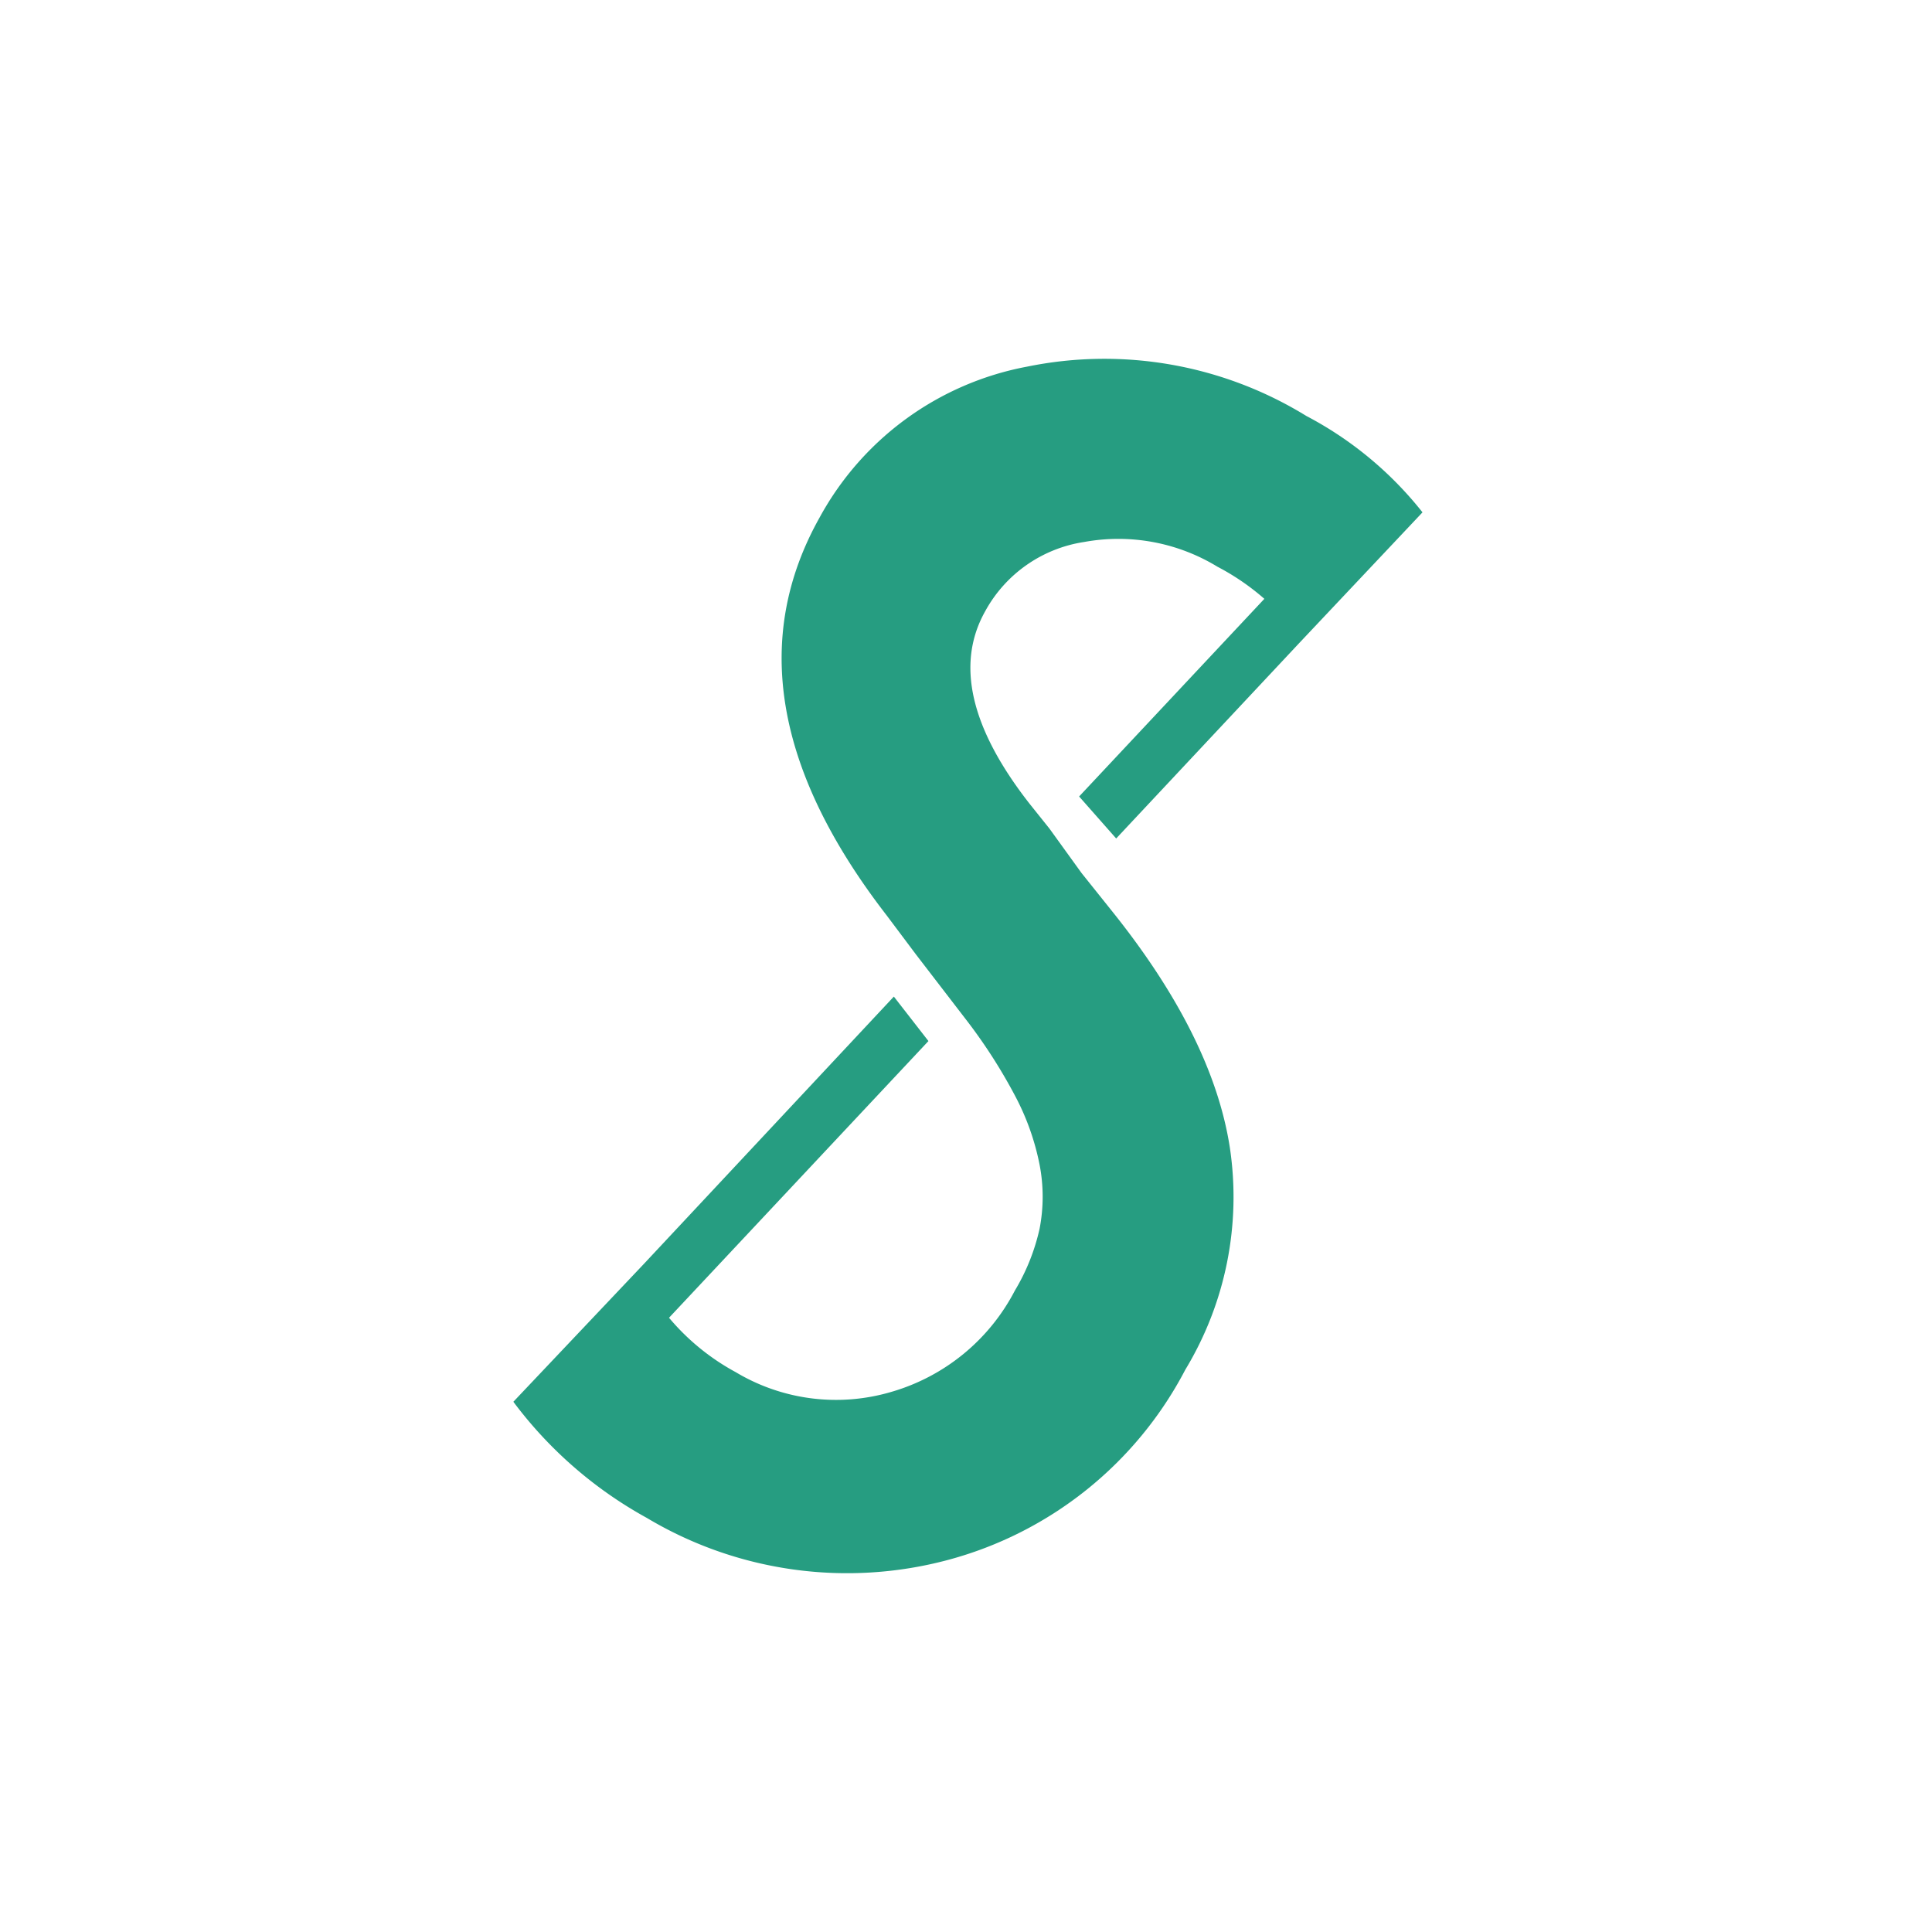
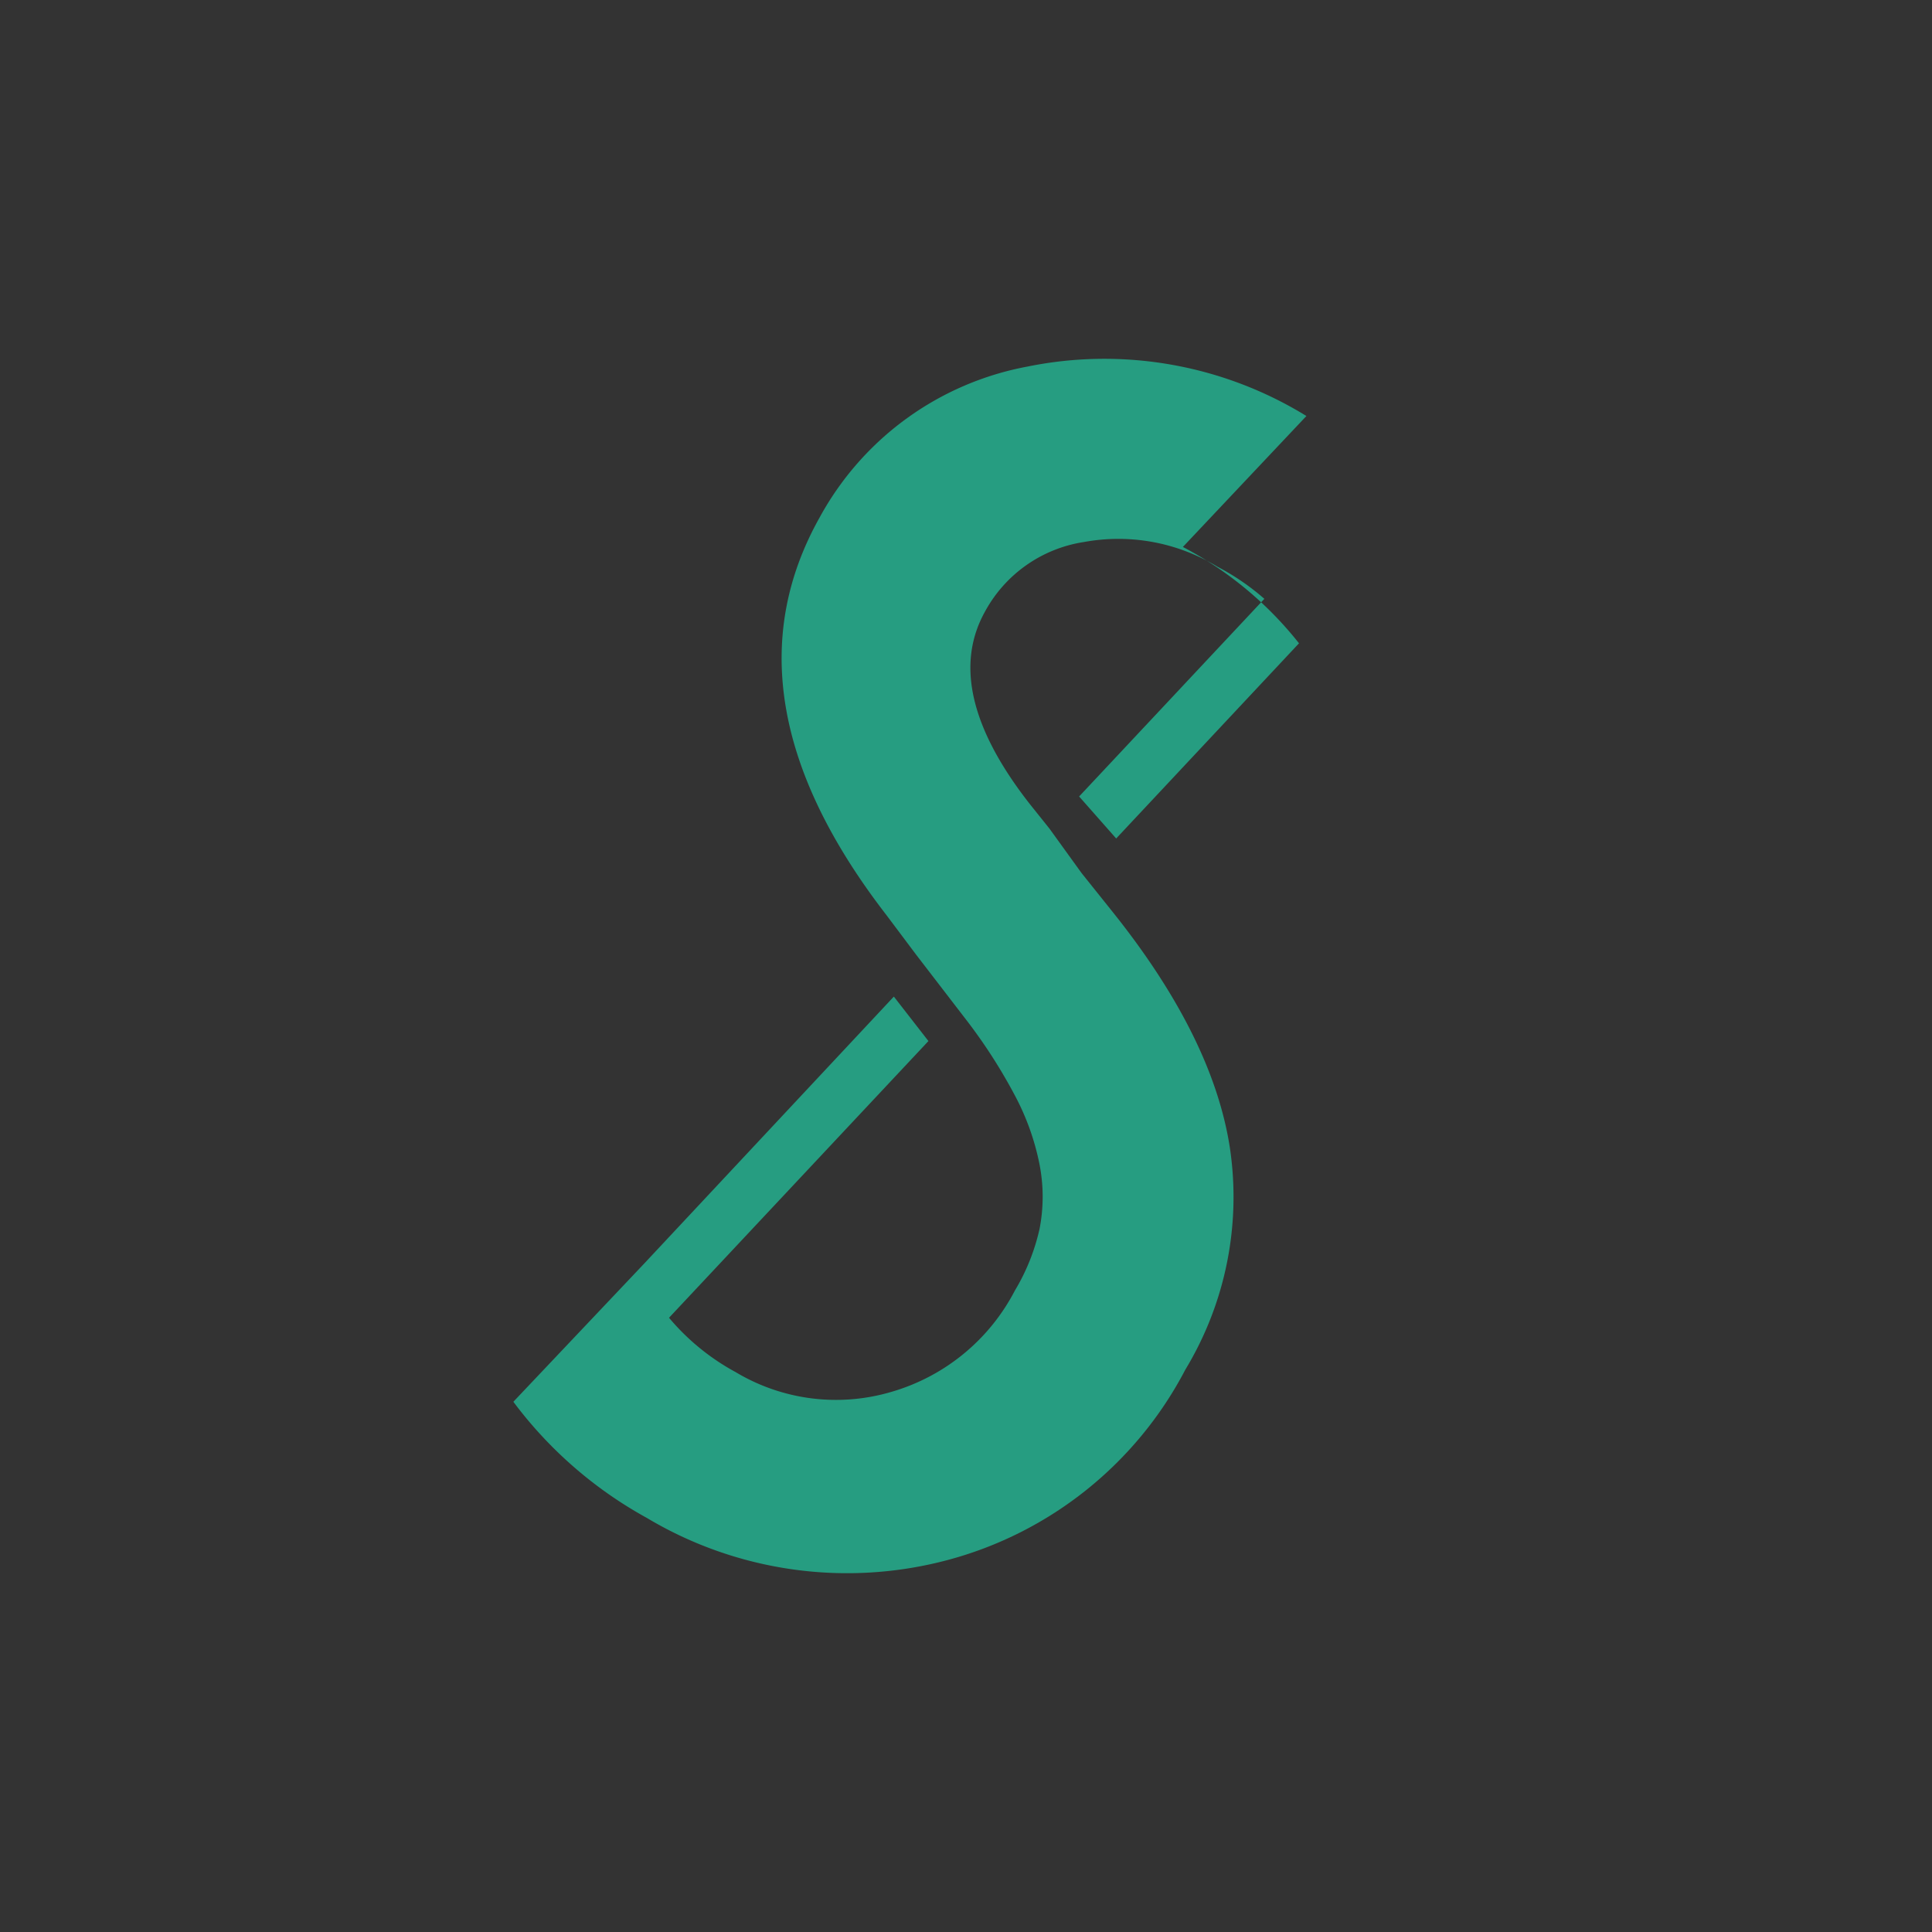
<svg xmlns="http://www.w3.org/2000/svg" width="350" height="350" viewBox="0 0 350 350">
  <rect x="0" y="0" width="350" height="350" fill="#333333" stroke="none" />
  <defs>
    <clipPath id="b">
      <rect width="350" height="350" />
    </clipPath>
  </defs>
  <g id="a" clip-path="url(#b)">
-     <rect width="350" height="350" fill="#fff" />
-     <path d="M143.669,10.348A69.821,69.821,0,0,0,93.094,1.4,54.156,54.156,0,0,0,55.5,28.7q-18.35,32.672,12.084,72.058l5.371,7.161h0L81.9,119.555a96.225,96.225,0,0,1,8.951,13.875,45.205,45.205,0,0,1,4.476,12.532,30.435,30.435,0,0,1,0,11.637,37.6,37.6,0,0,1-4.476,11.189,36.7,36.7,0,0,1-22.378,18.35,35.358,35.358,0,0,1-28.2-3.58A41.624,41.624,0,0,1,28.2,173.71l46.995-50.128-6.266-8.056-45.2,48.337h0L0,188.928a75.639,75.639,0,0,0,24.169,21.036,70.716,70.716,0,0,0,54.6,7.609,68.478,68.478,0,0,0,42.966-34.463,60.421,60.421,0,0,0,8.056-40.281q-3.133-20.141-21.483-42.966l-5.371-6.714-5.818-8.056-3.581-4.476q-16.112-20.588-8.056-34.91a24.616,24.616,0,0,1,17.9-12.532,34.463,34.463,0,0,1,24.169,4.476,43.415,43.415,0,0,1,8.5,5.818L102.493,79.274l6.714,7.609,33.12-35.358h0L164.7,27.8a65.792,65.792,0,0,0-21.036-17.455Z" transform="translate(93 65.015)" fill="#269d81" />
+     <path d="M143.669,10.348A69.821,69.821,0,0,0,93.094,1.4,54.156,54.156,0,0,0,55.5,28.7q-18.35,32.672,12.084,72.058l5.371,7.161h0L81.9,119.555a96.225,96.225,0,0,1,8.951,13.875,45.205,45.205,0,0,1,4.476,12.532,30.435,30.435,0,0,1,0,11.637,37.6,37.6,0,0,1-4.476,11.189,36.7,36.7,0,0,1-22.378,18.35,35.358,35.358,0,0,1-28.2-3.58A41.624,41.624,0,0,1,28.2,173.71l46.995-50.128-6.266-8.056-45.2,48.337h0L0,188.928a75.639,75.639,0,0,0,24.169,21.036,70.716,70.716,0,0,0,54.6,7.609,68.478,68.478,0,0,0,42.966-34.463,60.421,60.421,0,0,0,8.056-40.281q-3.133-20.141-21.483-42.966l-5.371-6.714-5.818-8.056-3.581-4.476q-16.112-20.588-8.056-34.91a24.616,24.616,0,0,1,17.9-12.532,34.463,34.463,0,0,1,24.169,4.476,43.415,43.415,0,0,1,8.5,5.818L102.493,79.274l6.714,7.609,33.12-35.358h0a65.792,65.792,0,0,0-21.036-17.455Z" transform="translate(93 65.015)" fill="#269d81" />
  </g>
</svg>